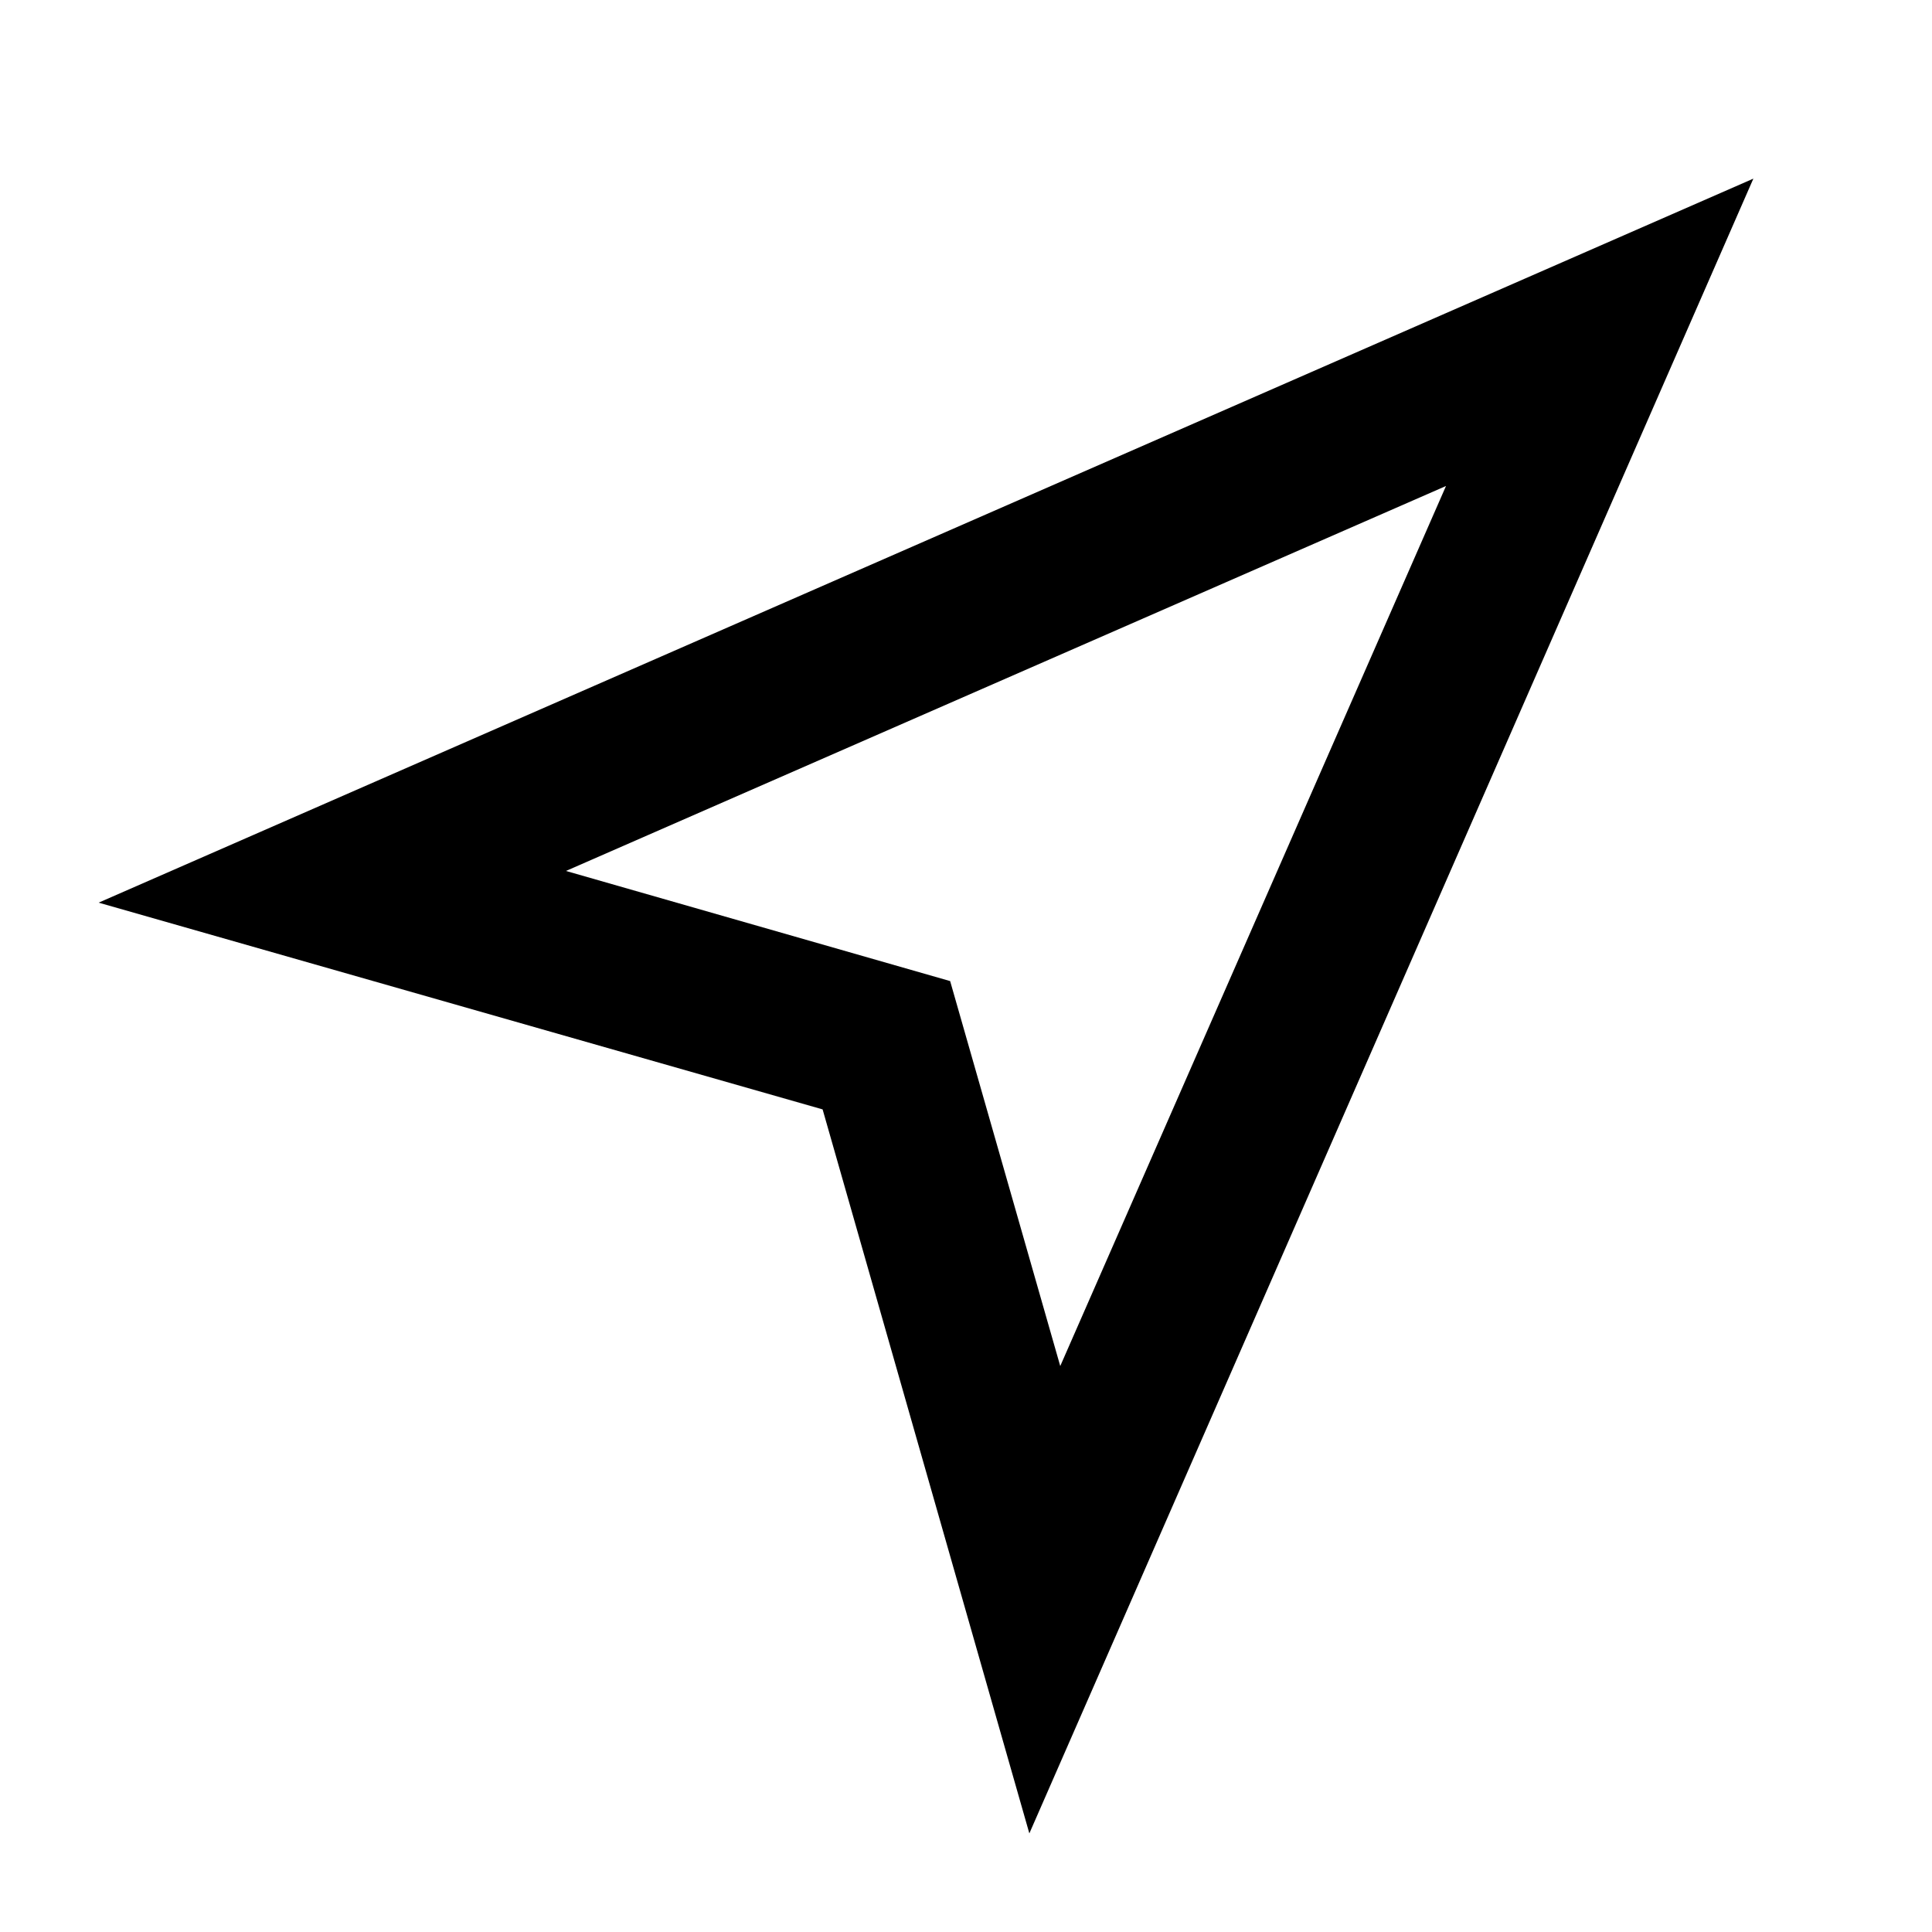
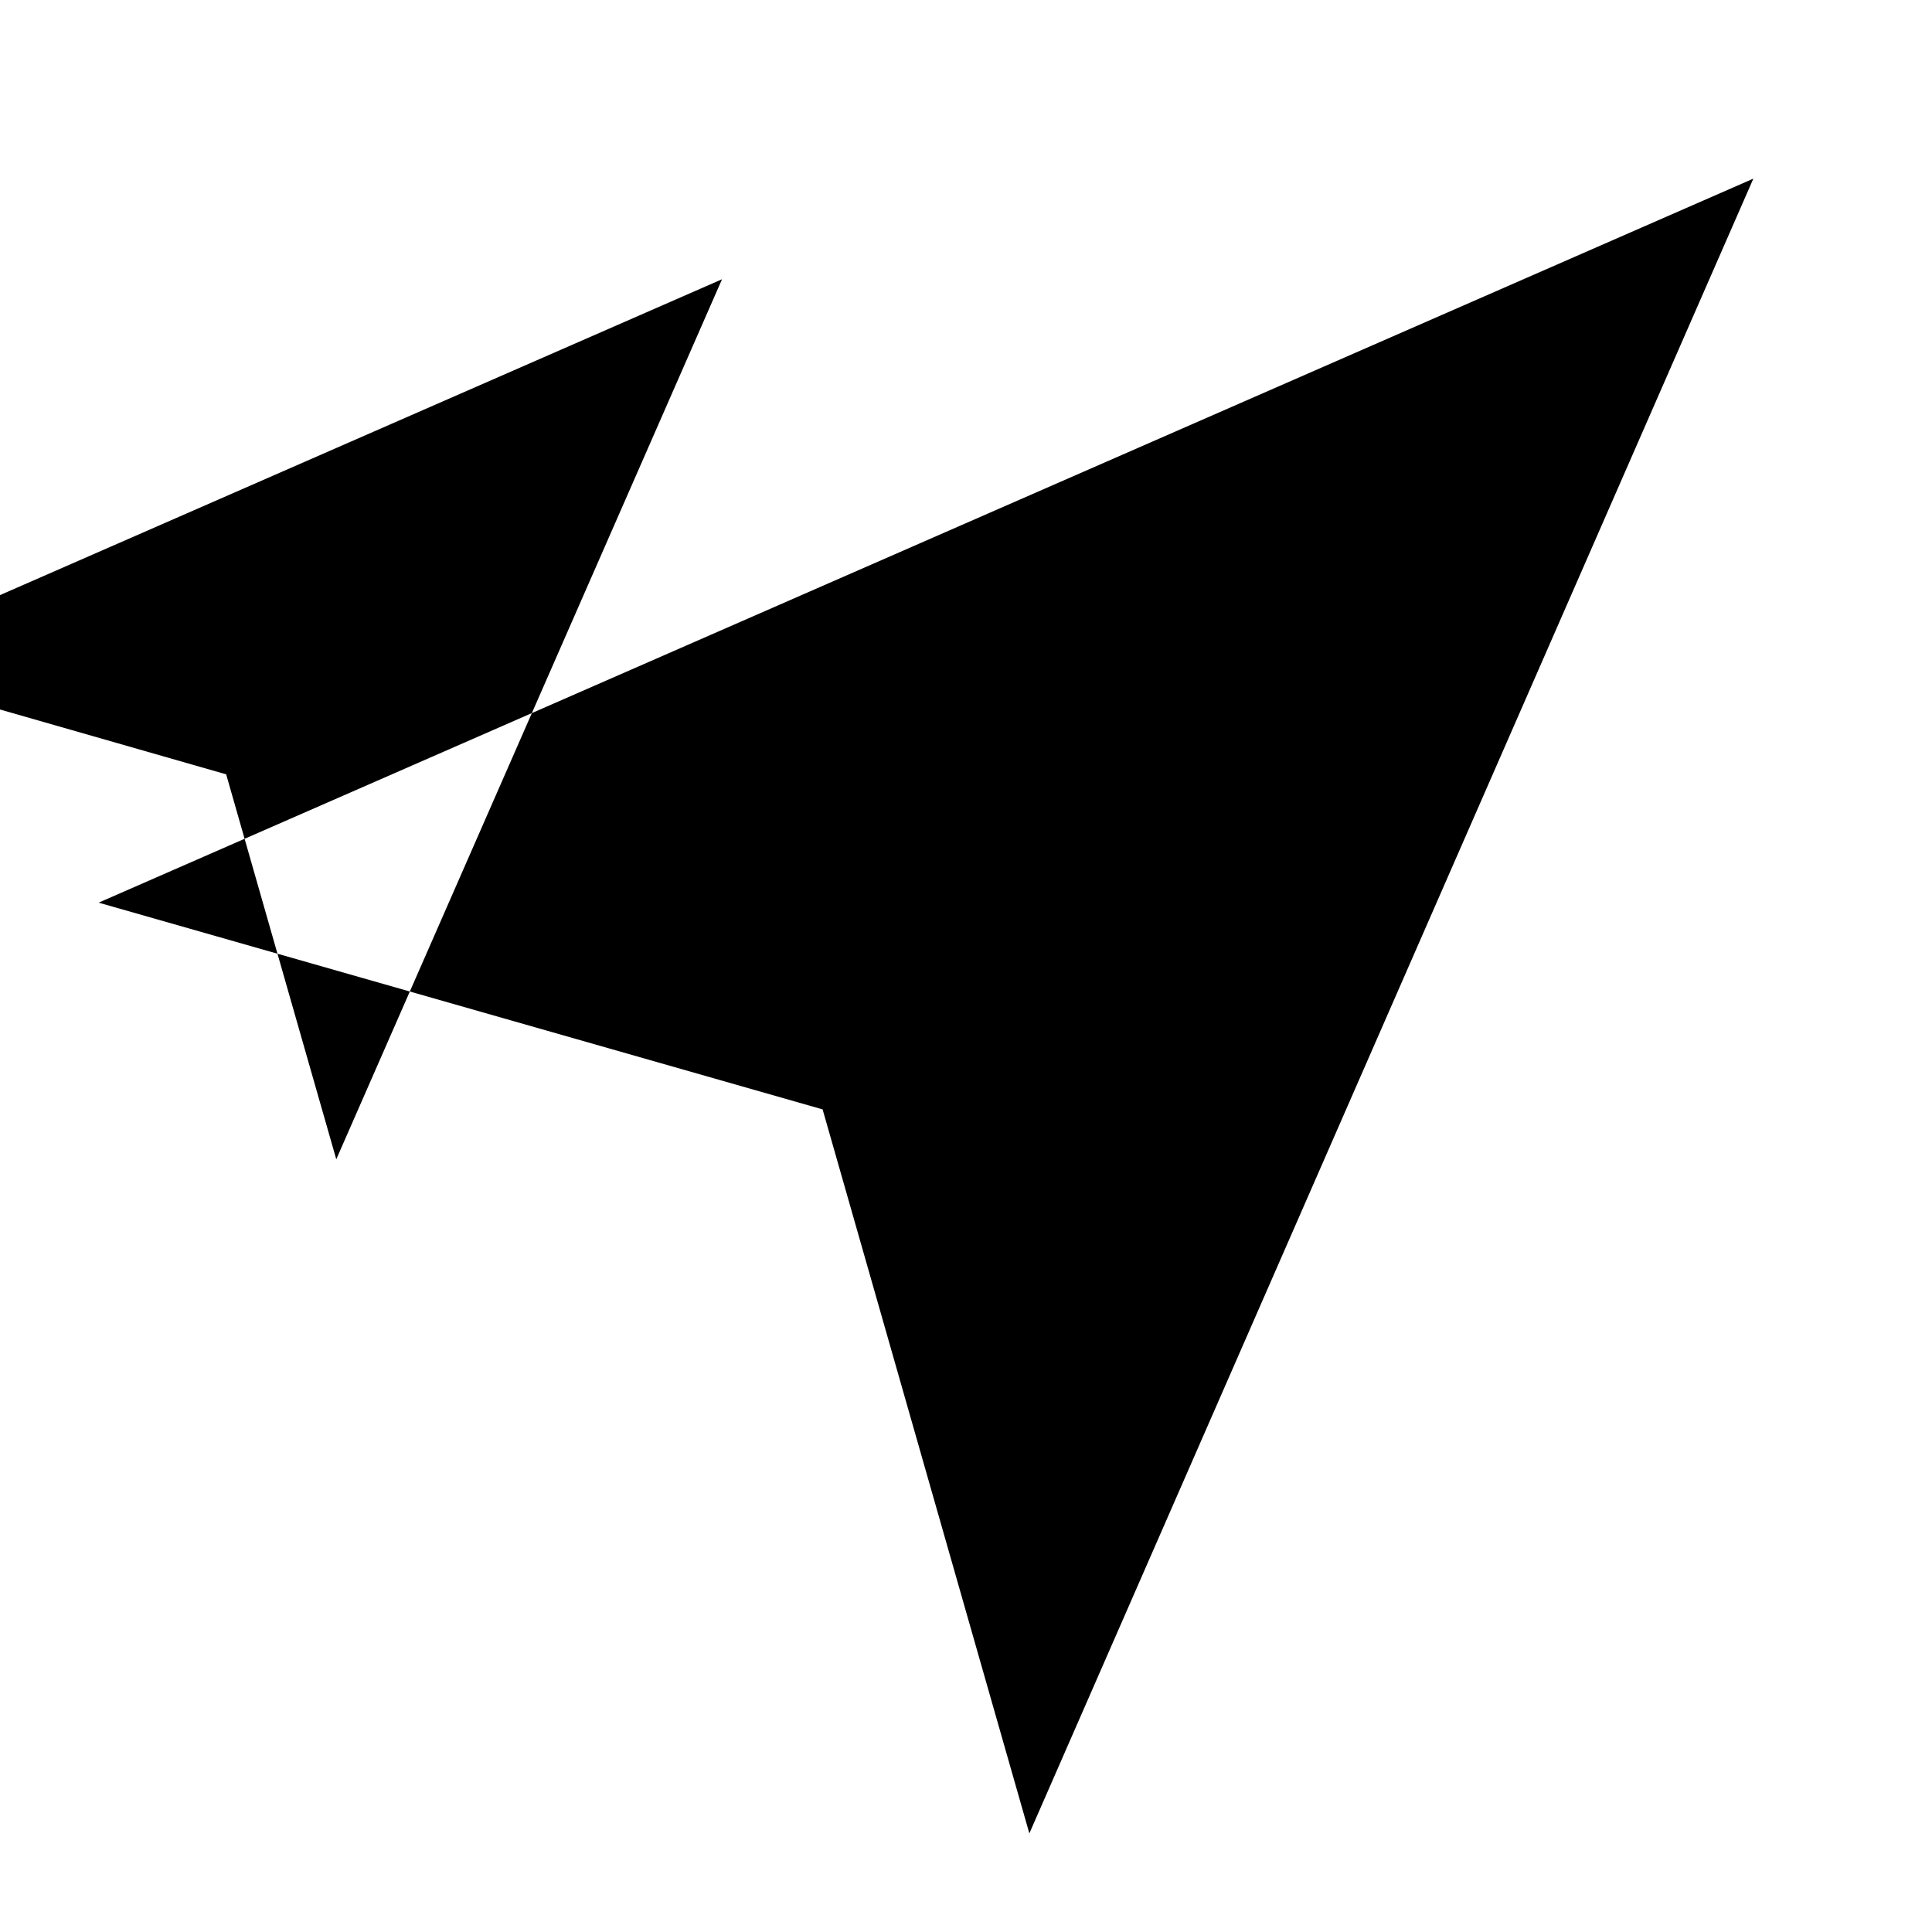
<svg xmlns="http://www.w3.org/2000/svg" fill="#000000" width="800px" height="800px" version="1.1" viewBox="144 144 512 512">
-   <path d="m362 438 54.789 191.87 191.87-438.53-438.52 191.87zm62.977 68.016-29.18-102.02-101.81-29.184 233.22-102.02z" />
+   <path d="m362 438 54.789 191.87 191.87-438.53-438.52 191.87m62.977 68.016-29.18-102.02-101.81-29.184 233.22-102.02z" />
</svg>